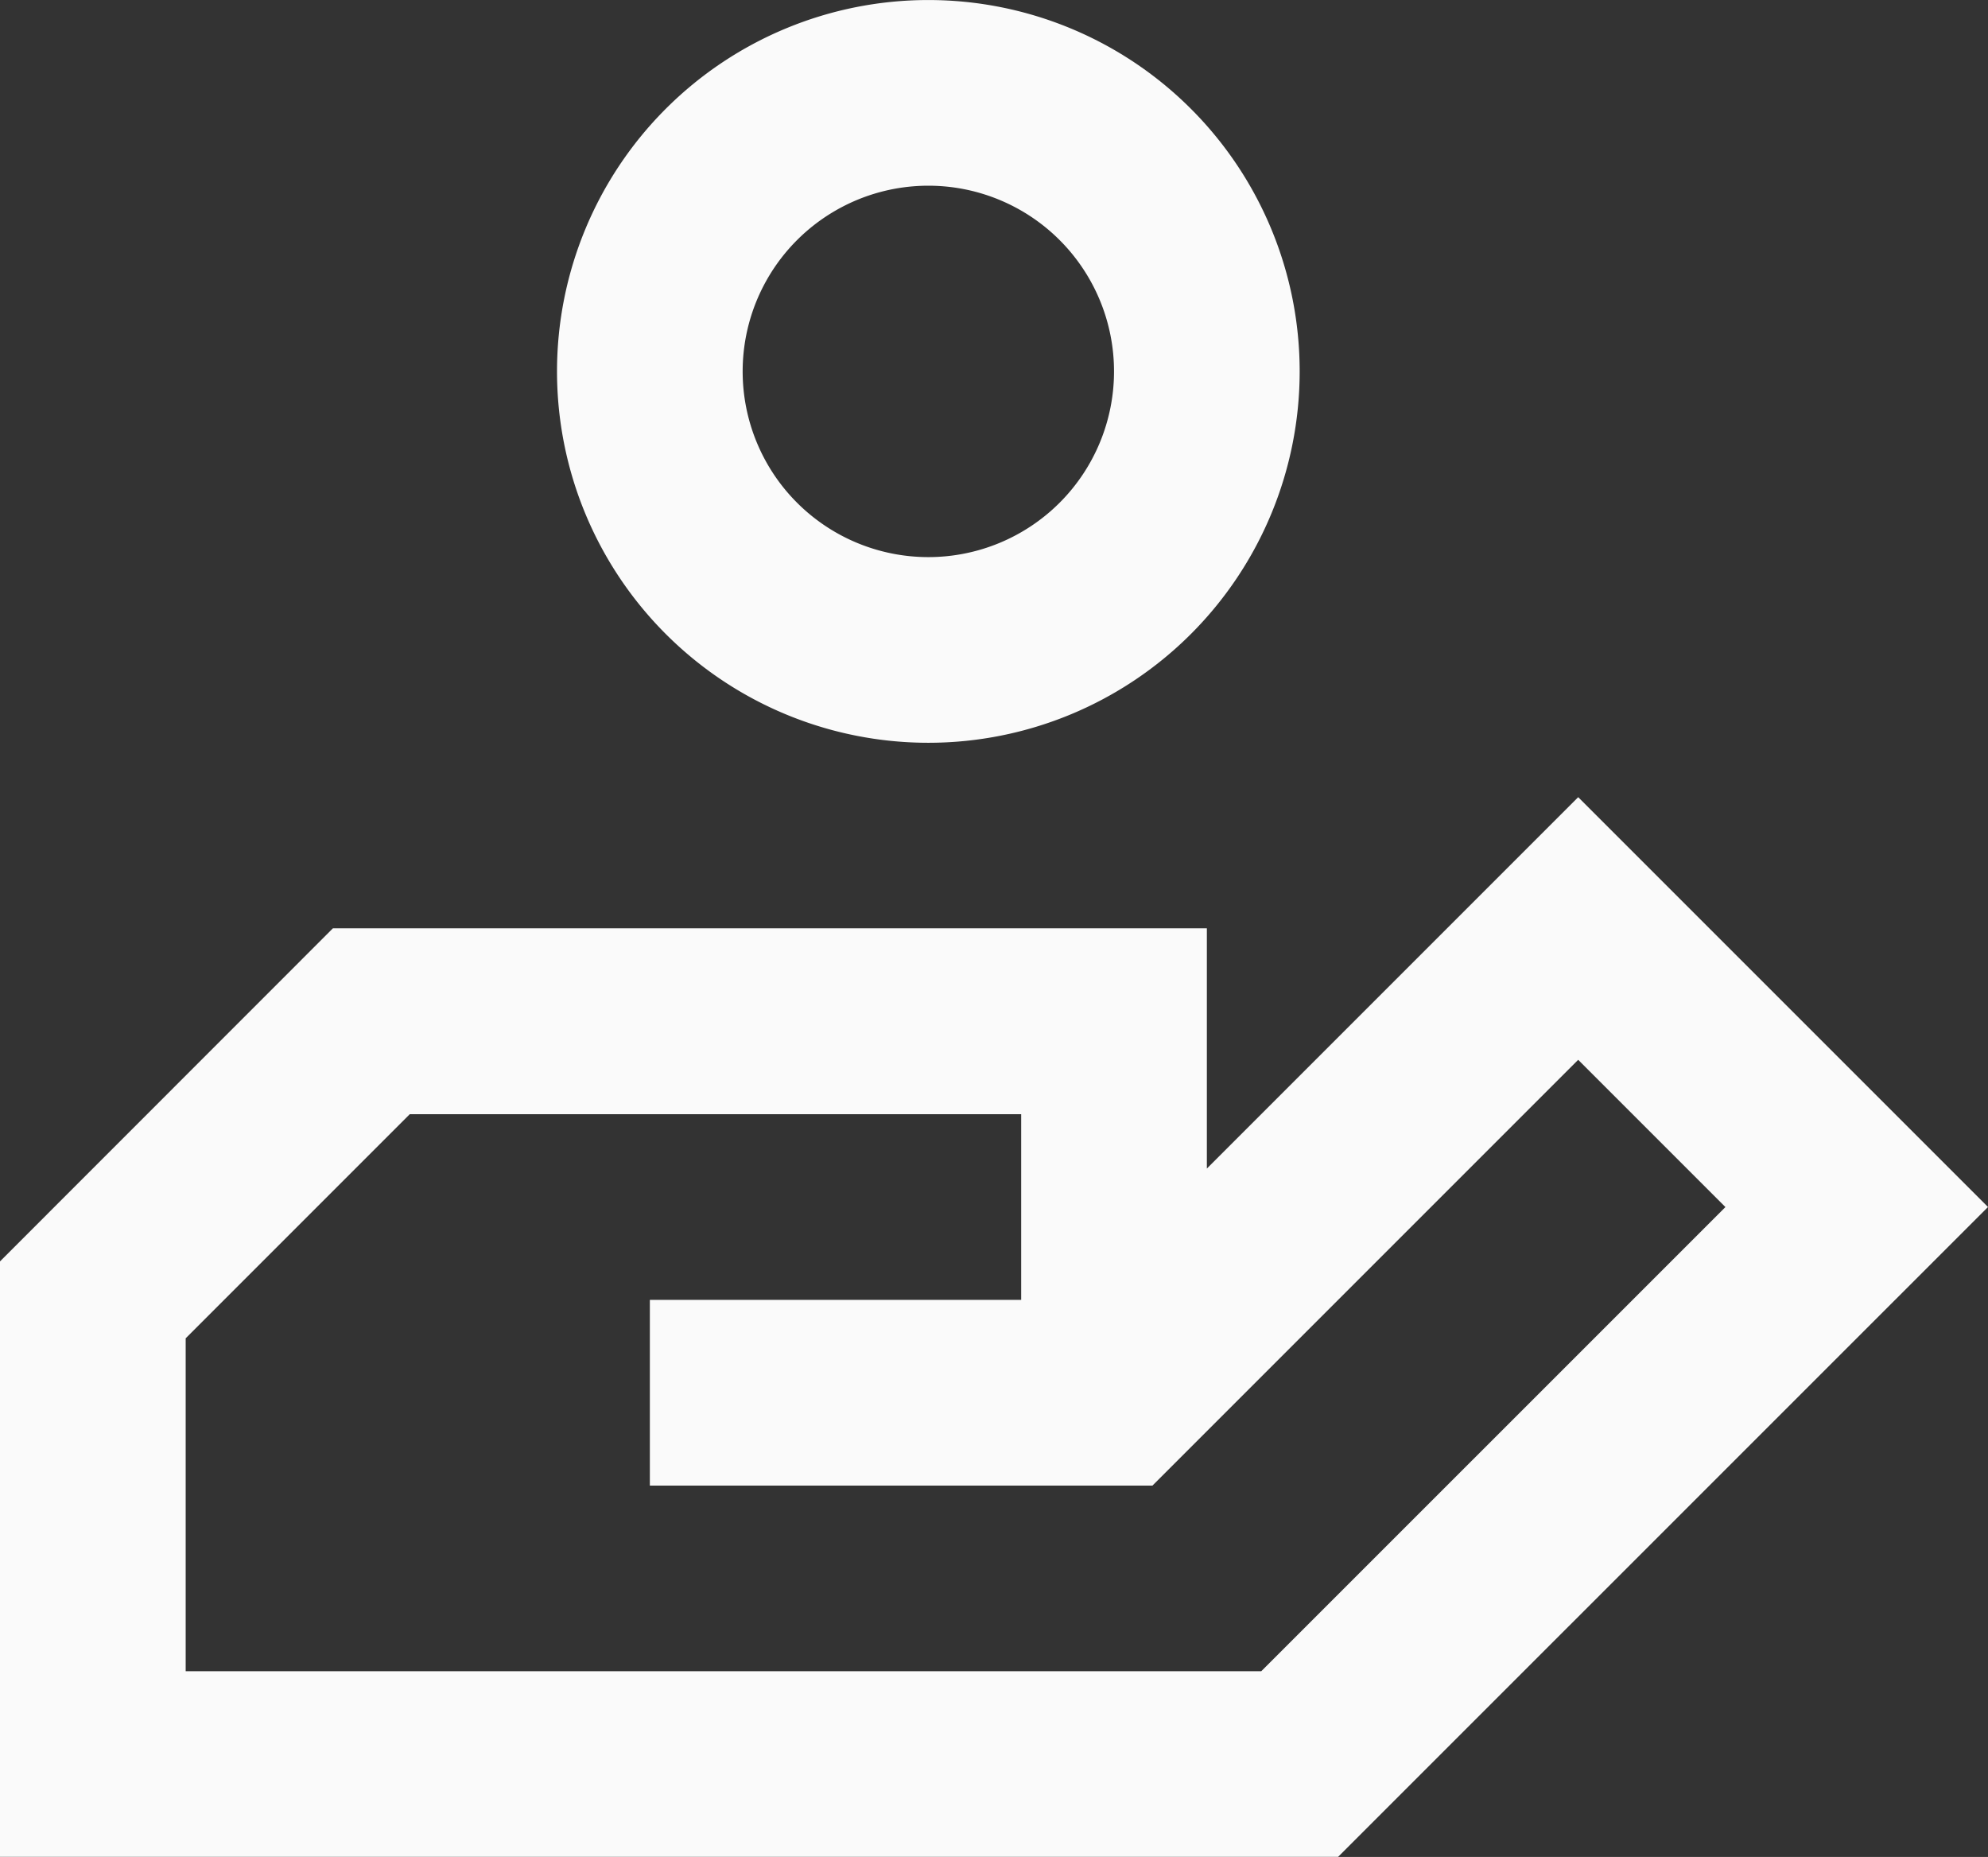
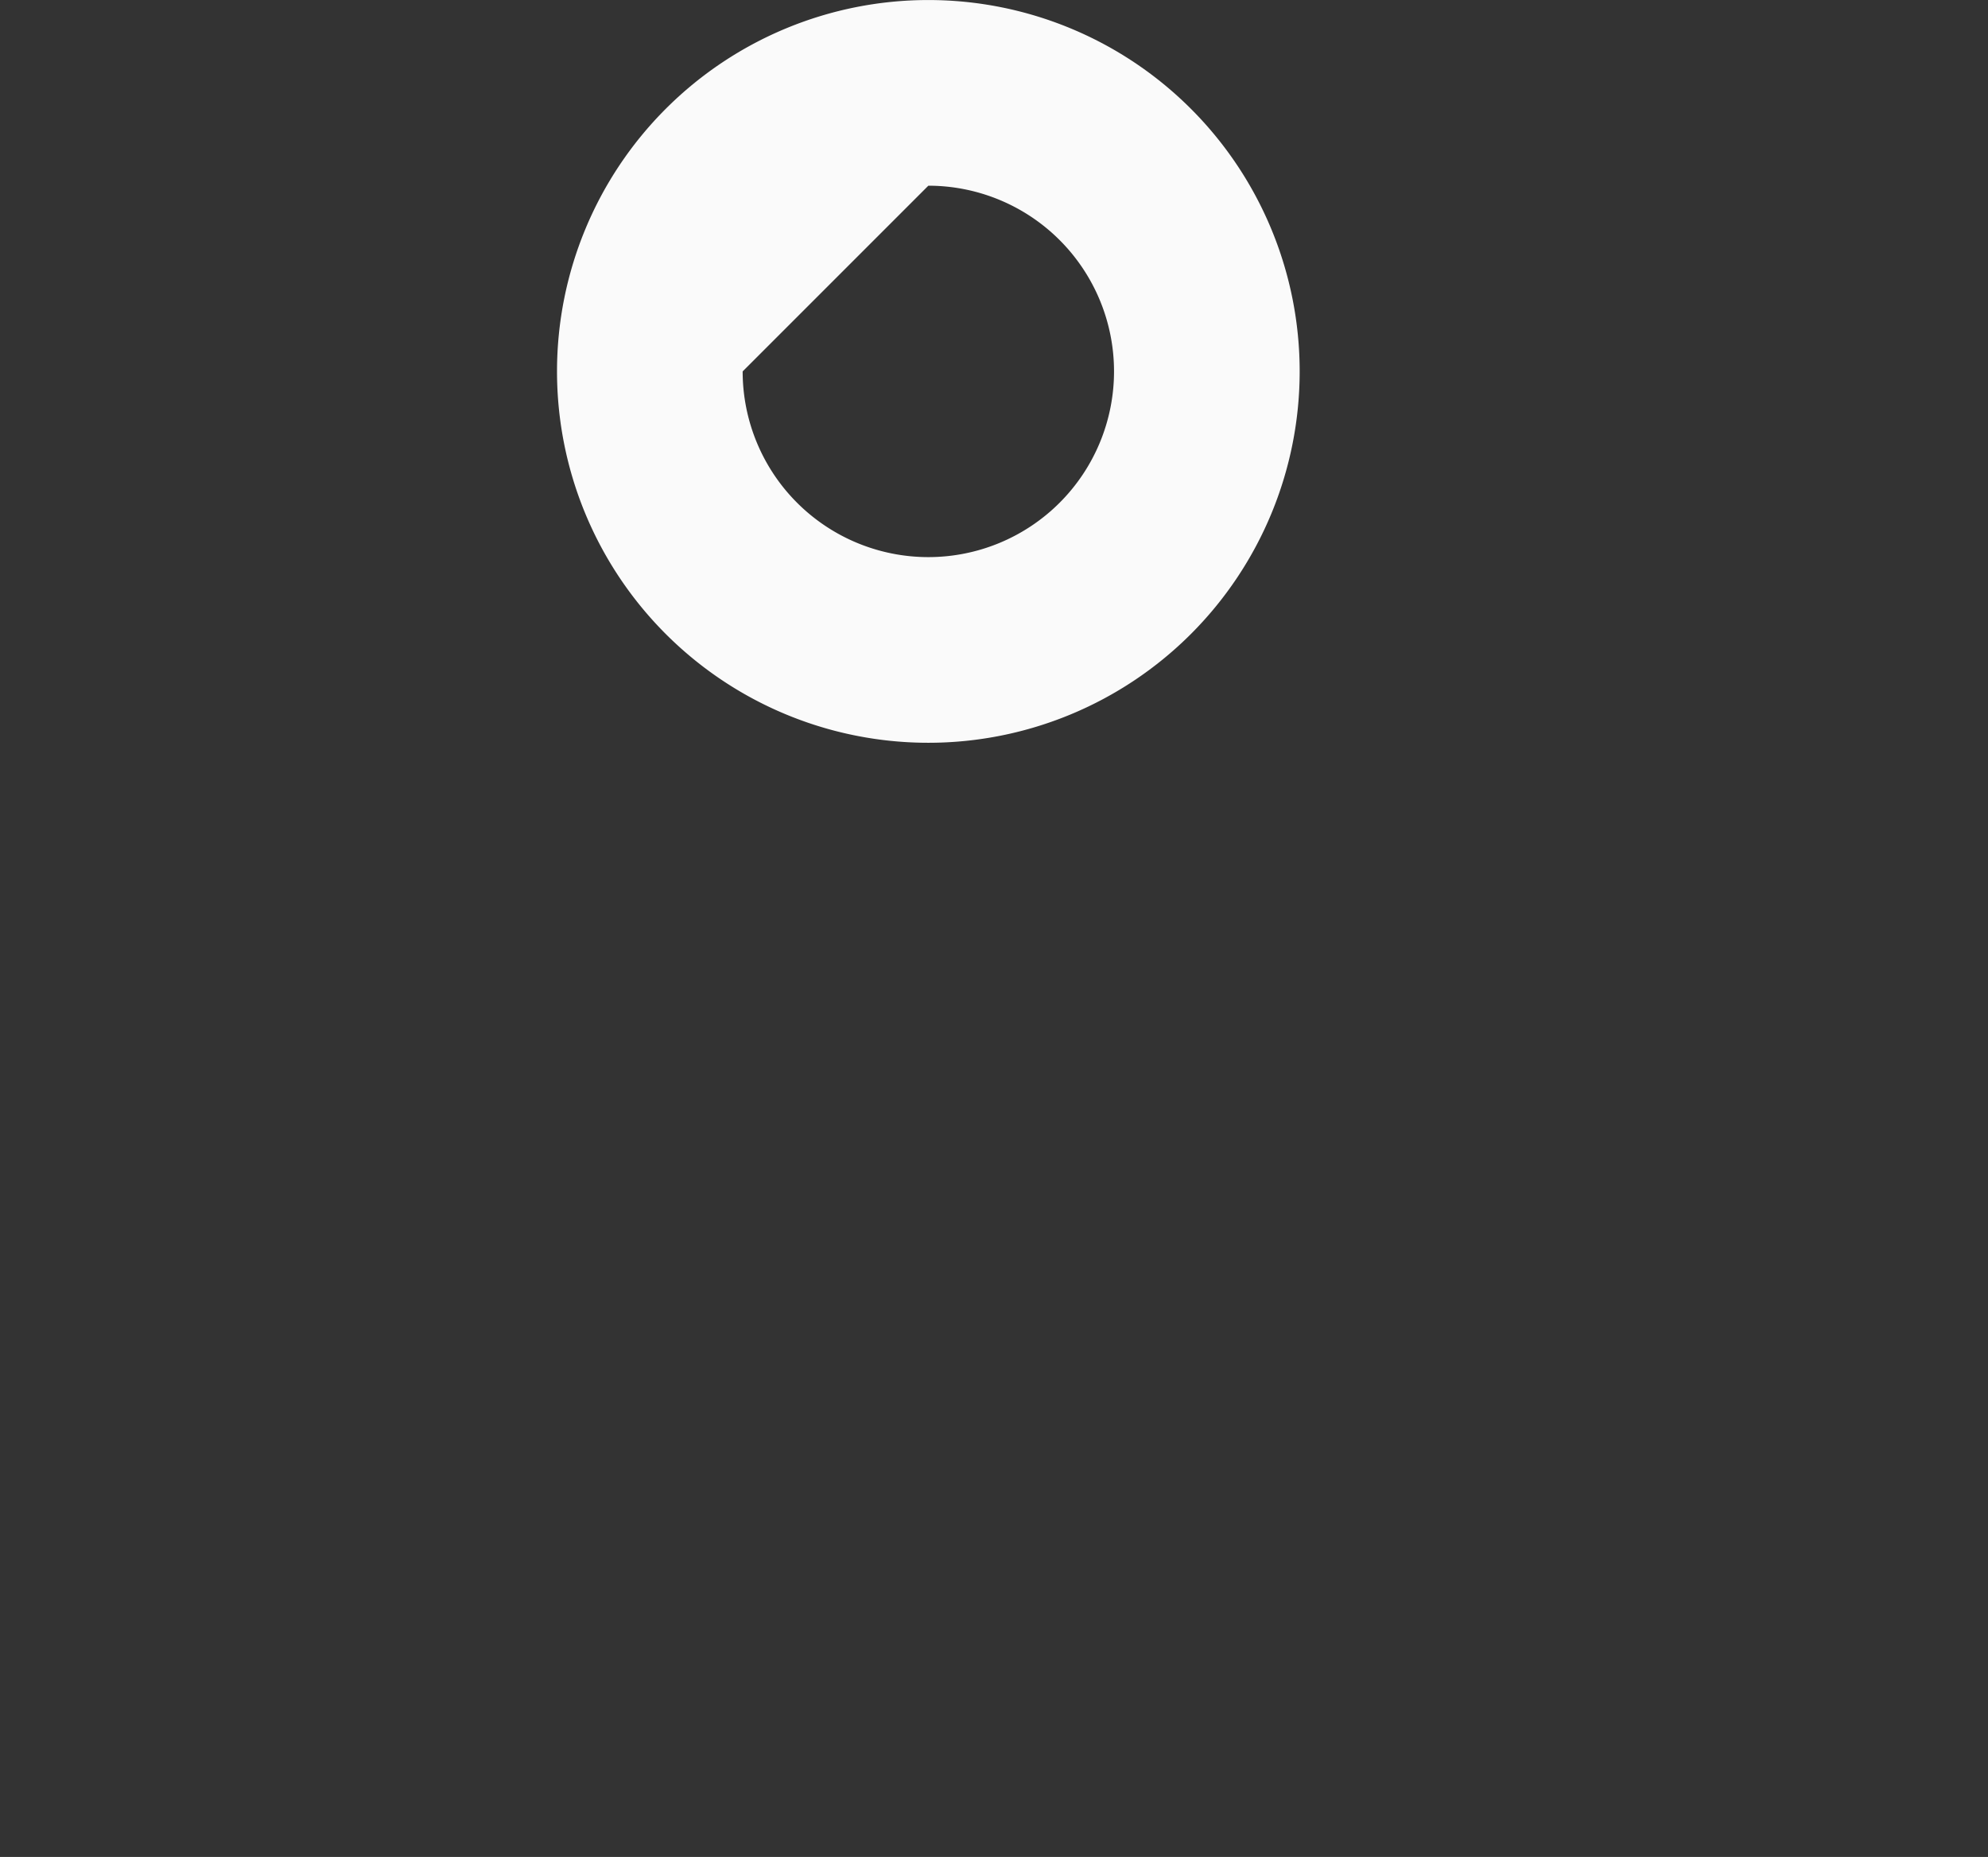
<svg xmlns="http://www.w3.org/2000/svg" width="56.316" height="52.597" viewBox="0 0 56.316 52.597">
  <rect x="0" y="0" width="56.316" height="52.597" fill="#333333" stroke="none" />
  <g id="Loan" transform="translate(-2 -2)">
-     <path id="Path_162" data-name="Path 162" d="M46.707,10.586,36.188,21.105V14.3H11.431L2,23.735V40.6H39.907L58.316,22.194ZM37.729,35.343H7.26V25.913l6.348-6.348h17.32v5.26H20.409v5.26H34.647l12.06-12.06,4.171,4.171Z" transform="translate(0 13.994)" fill="#fafafa" />
-     <path id="Path_163" data-name="Path 163" d="M18.519,23.039A10.519,10.519,0,1,0,8,12.519,10.519,10.519,0,0,0,18.519,23.039Zm0-15.779a5.26,5.26,0,1,1-5.26,5.26A5.26,5.26,0,0,1,18.519,7.26Z" transform="translate(9.779 0)" fill="#fafafa" />
+     <path id="Path_163" data-name="Path 163" d="M18.519,23.039A10.519,10.519,0,1,0,8,12.519,10.519,10.519,0,0,0,18.519,23.039Zm0-15.779a5.26,5.26,0,1,1-5.26,5.26Z" transform="translate(9.779 0)" fill="#fafafa" />
  </g>
</svg>